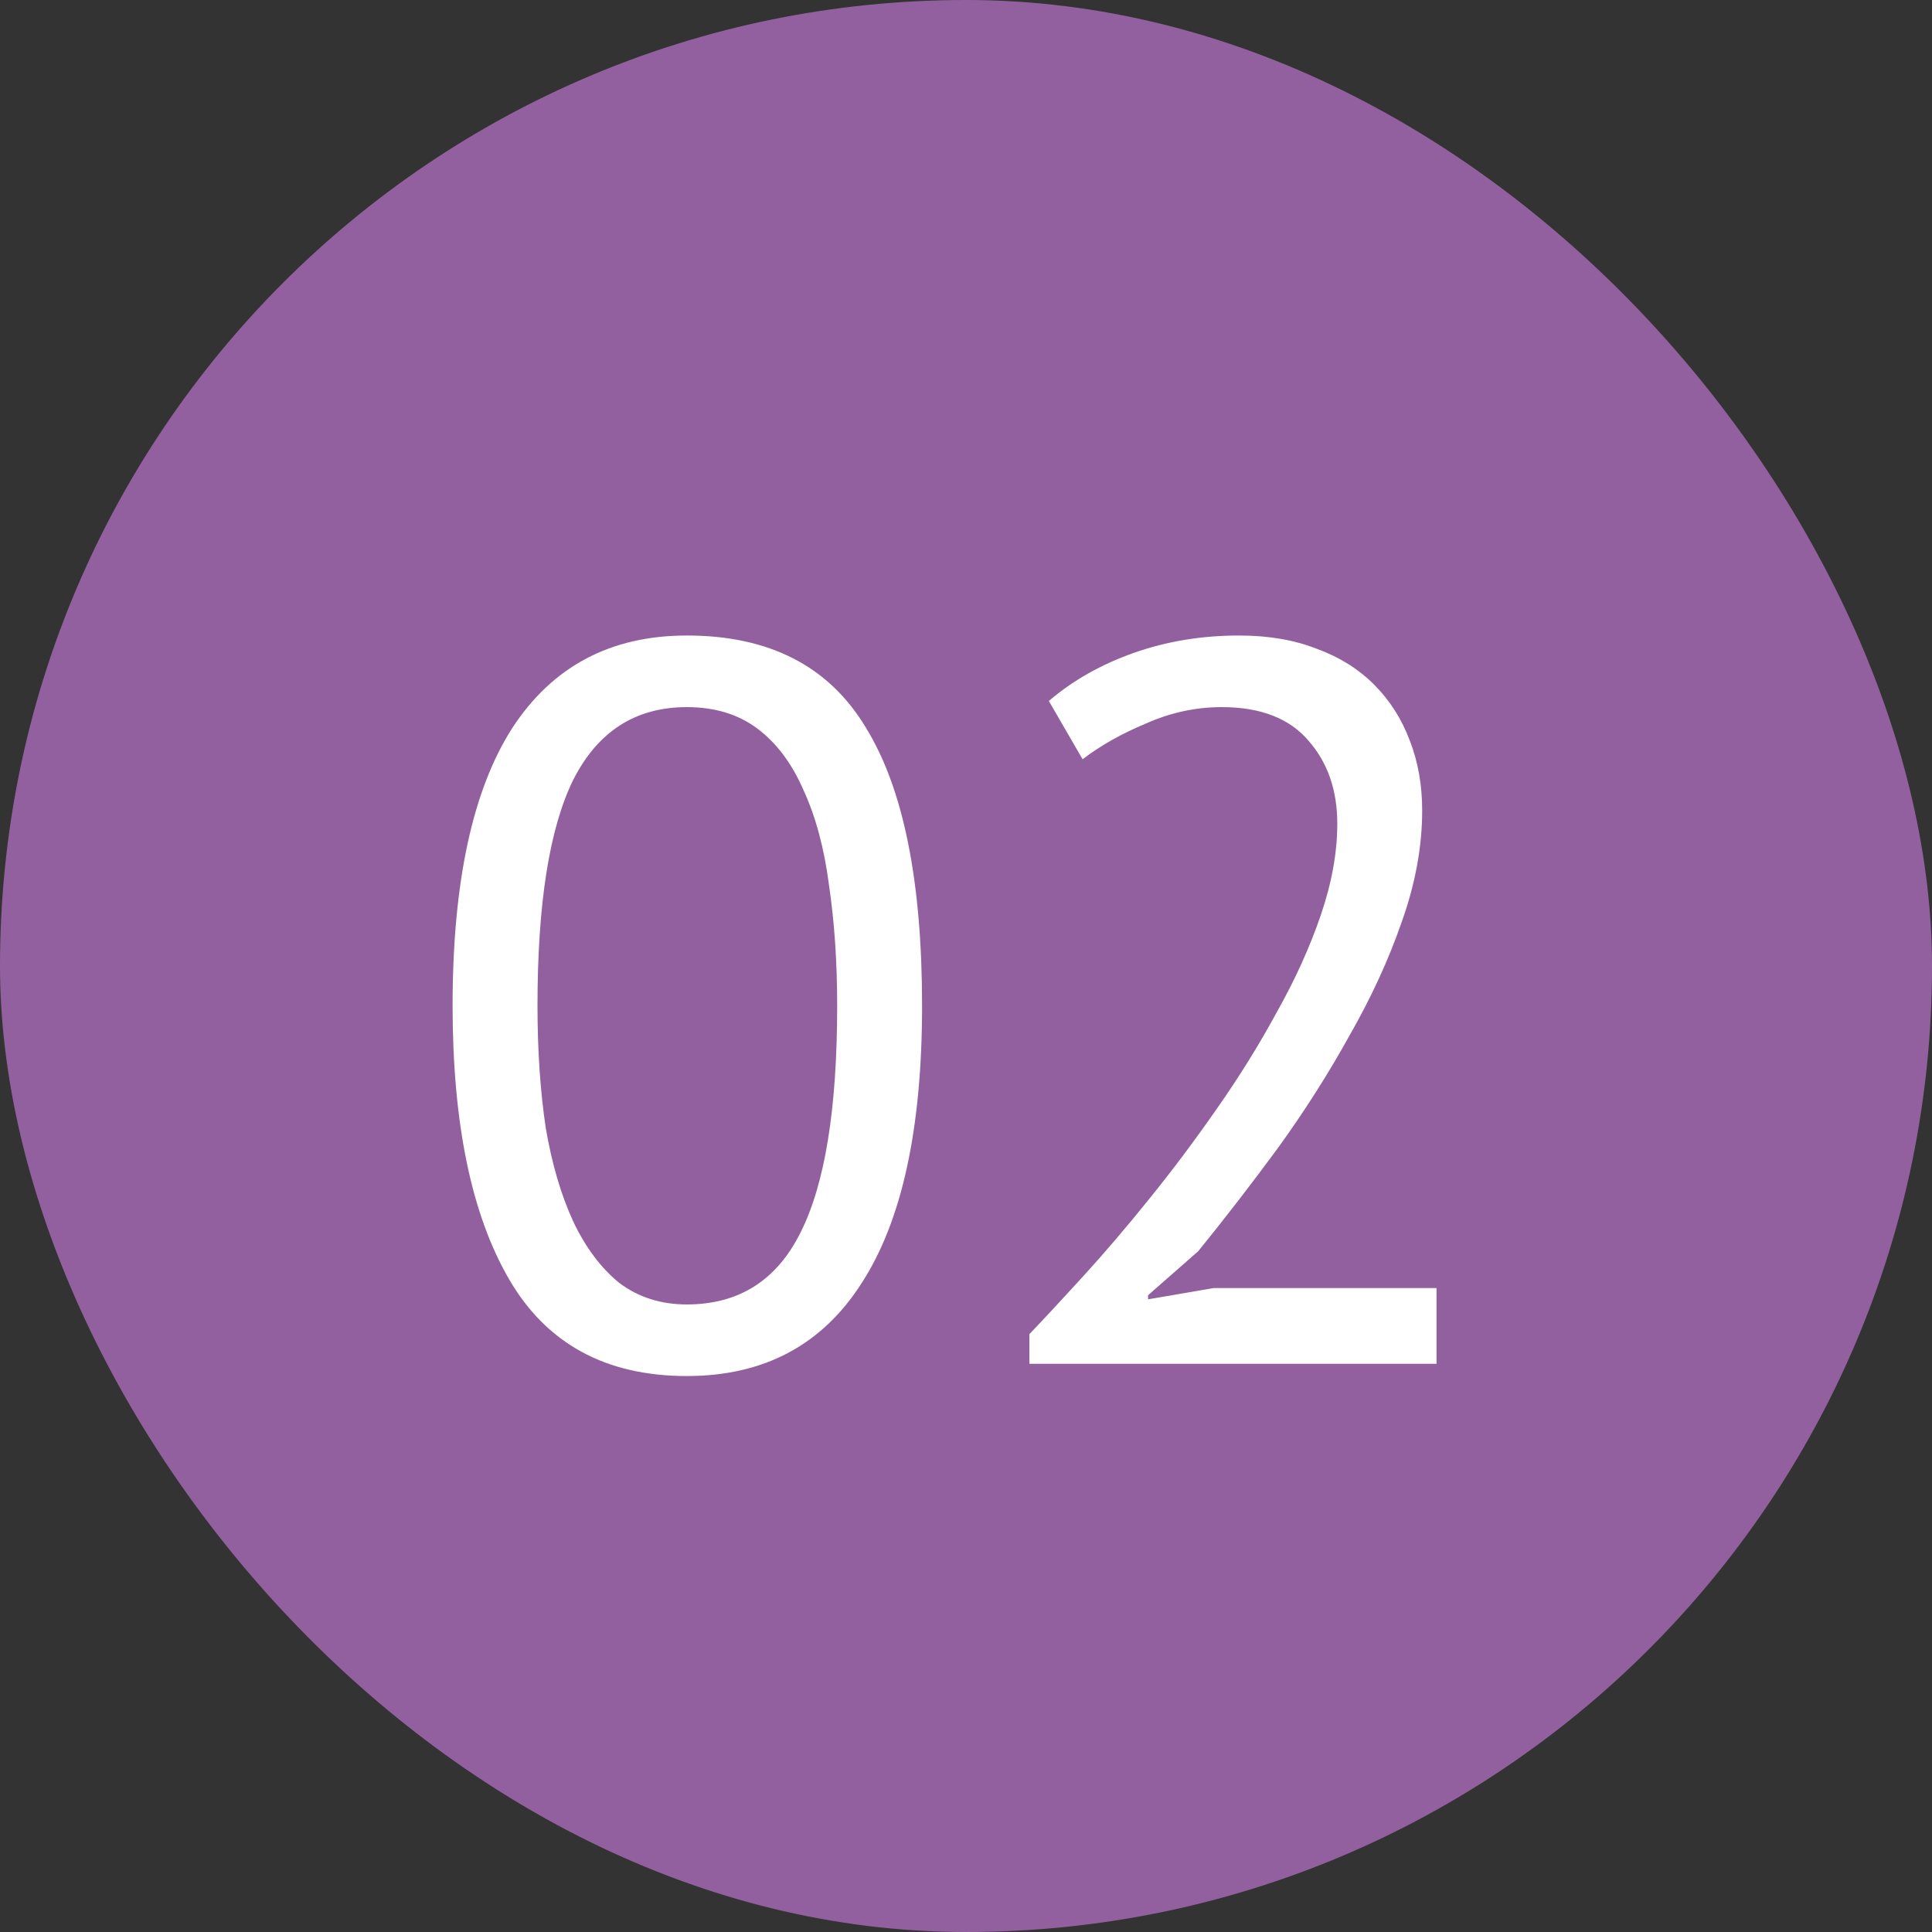
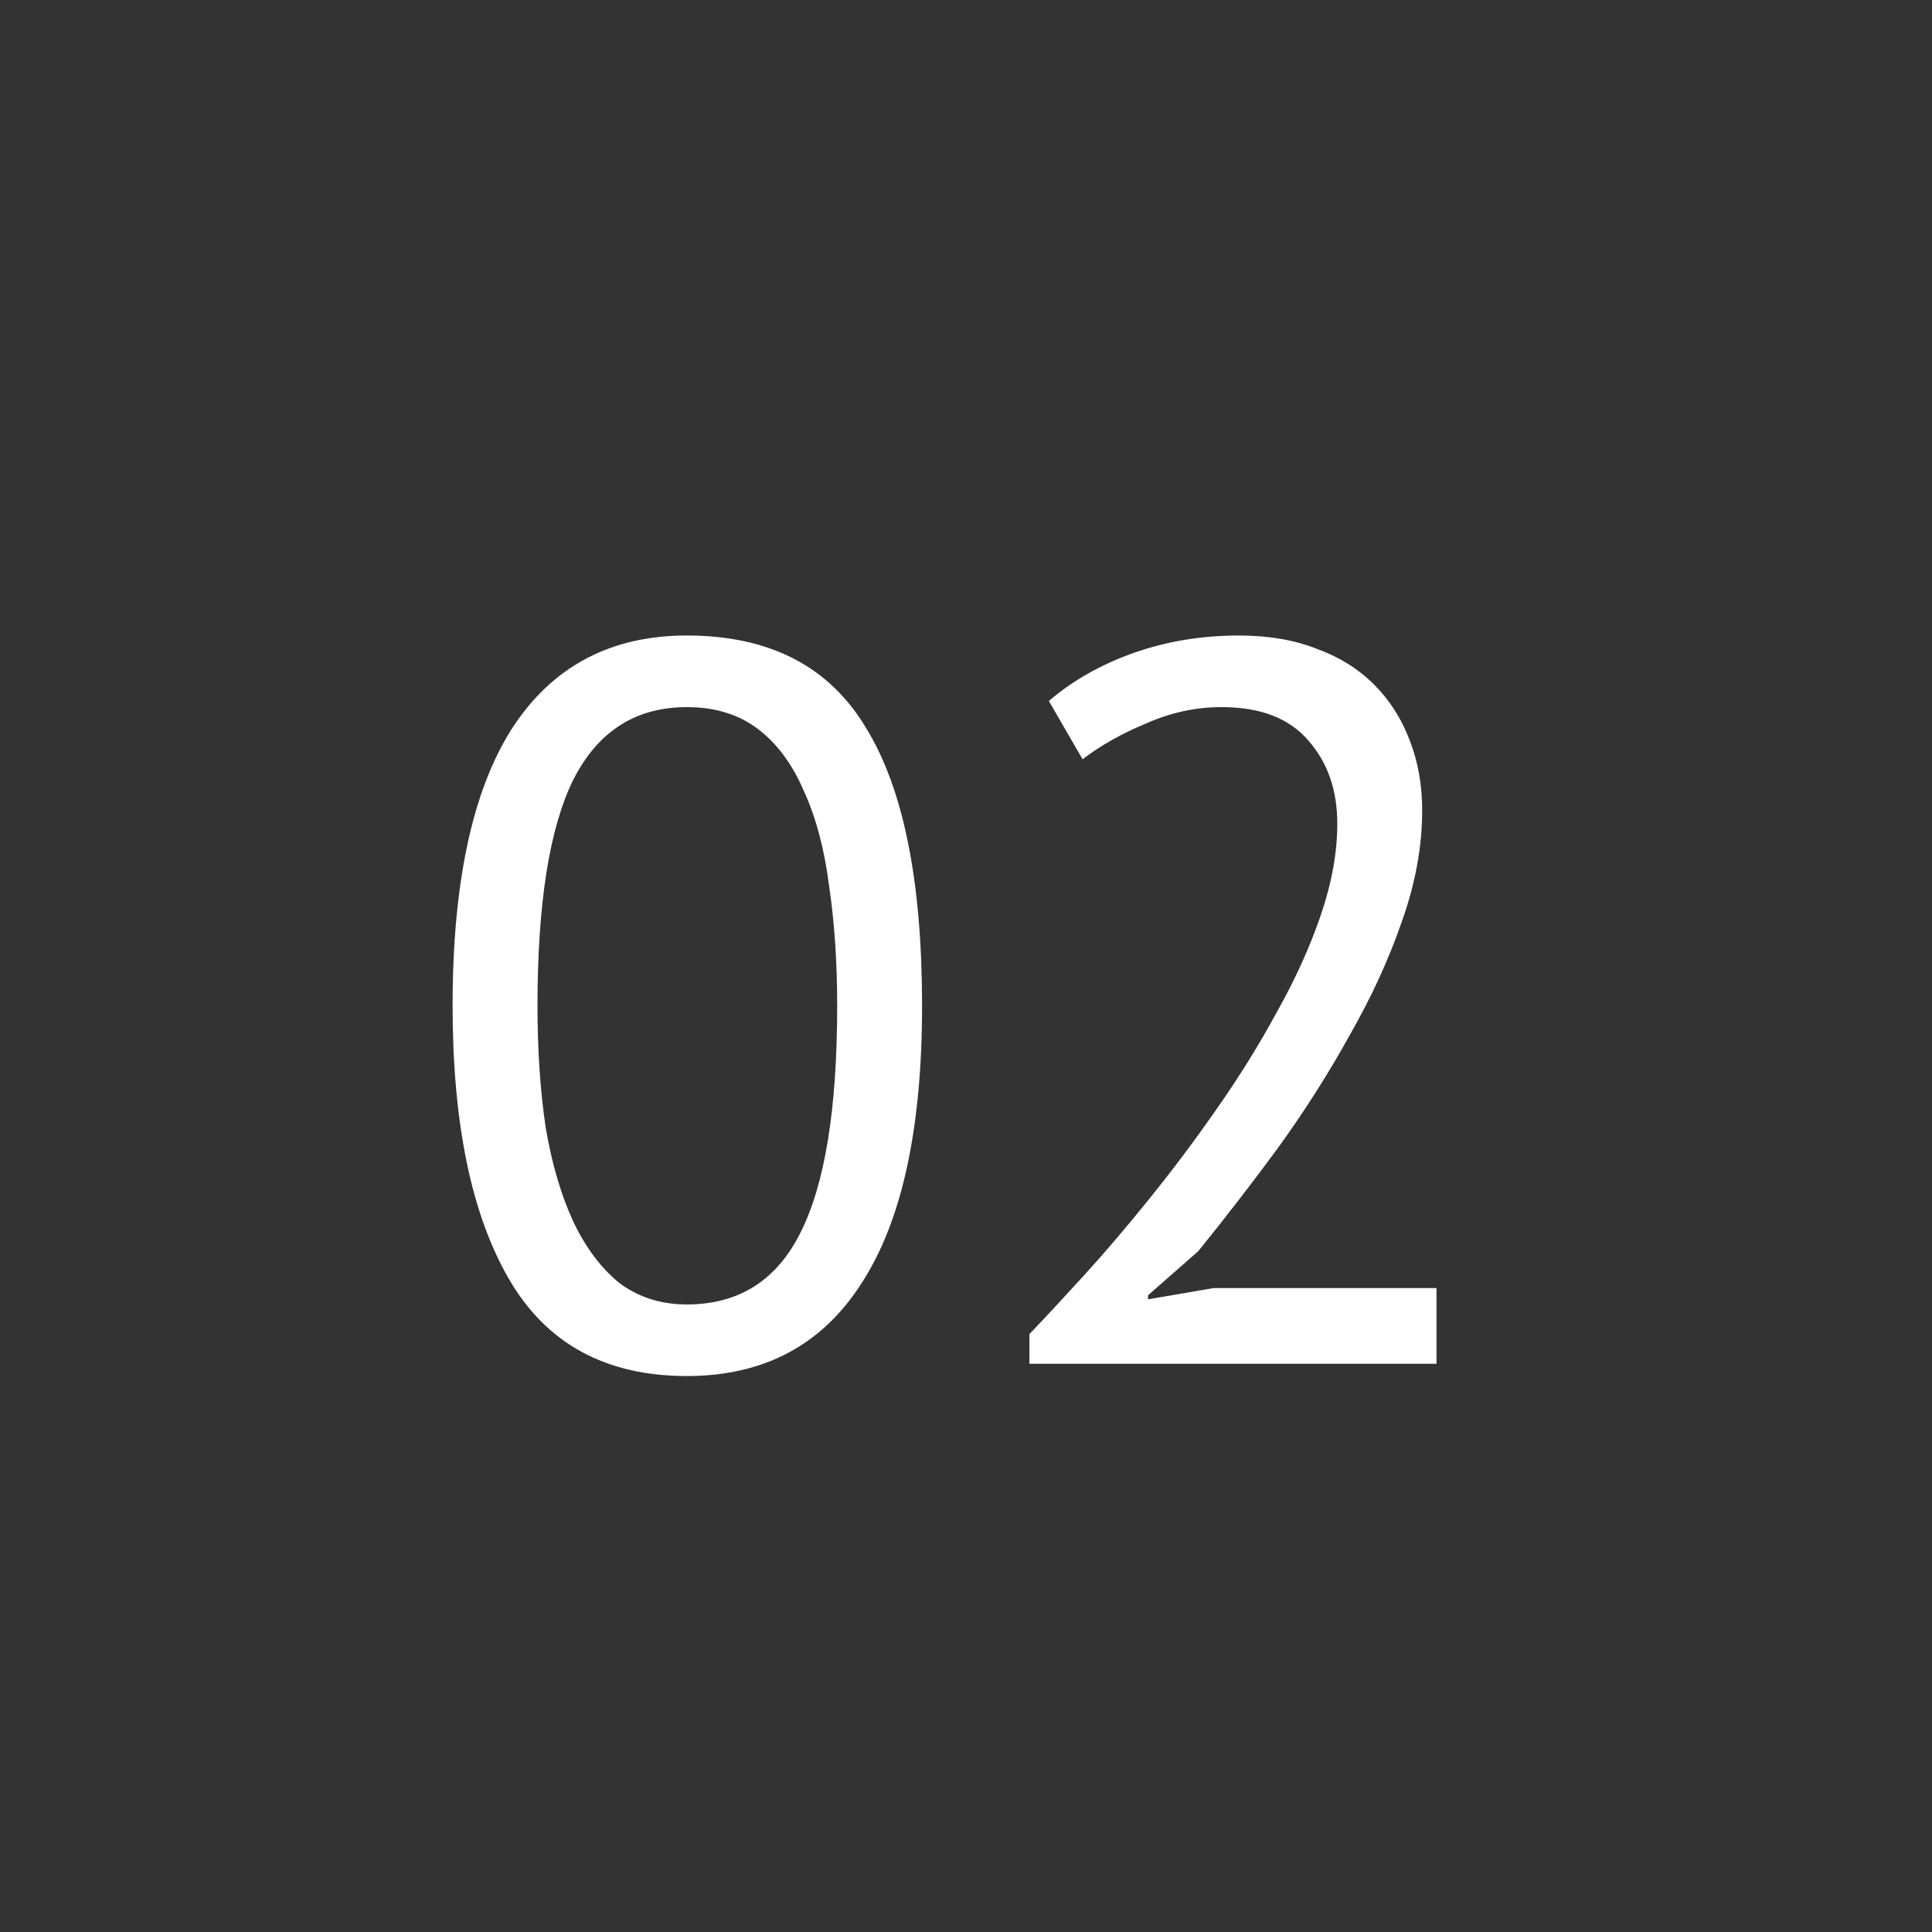
<svg xmlns="http://www.w3.org/2000/svg" width="34" height="34" viewBox="0 0 34 34" fill="none">
  <rect x="0" y="0" width="34" height="34" fill="#333333" stroke="none" />
-   <rect width="34" height="34" rx="17" fill="#93609F" />
  <path d="M7.965 17.7C7.965 15.54 8.313 13.914 9.009 12.822C9.717 11.73 10.743 11.184 12.087 11.184C13.539 11.184 14.589 11.724 15.237 12.804C15.897 13.872 16.227 15.504 16.227 17.7C16.227 19.86 15.873 21.486 15.165 22.578C14.469 23.67 13.443 24.216 12.087 24.216C10.659 24.216 9.615 23.646 8.955 22.506C8.295 21.366 7.965 19.764 7.965 17.7ZM9.459 17.7C9.459 18.48 9.507 19.194 9.603 19.842C9.711 20.478 9.873 21.03 10.089 21.498C10.305 21.954 10.575 22.314 10.899 22.578C11.235 22.83 11.631 22.956 12.087 22.956C12.999 22.956 13.665 22.536 14.085 21.696C14.517 20.844 14.733 19.512 14.733 17.7C14.733 16.932 14.685 16.224 14.589 15.576C14.505 14.928 14.355 14.37 14.139 13.902C13.935 13.434 13.665 13.074 13.329 12.822C12.993 12.57 12.579 12.444 12.087 12.444C11.187 12.444 10.521 12.87 10.089 13.722C9.669 14.574 9.459 15.9 9.459 17.7ZM25.028 14.262C25.028 14.898 24.908 15.552 24.668 16.224C24.44 16.884 24.134 17.55 23.75 18.222C23.378 18.894 22.958 19.554 22.49 20.202C22.022 20.838 21.554 21.444 21.086 22.02L20.204 22.794V22.866L21.356 22.668H25.28V24H18.116V23.478C18.38 23.202 18.698 22.86 19.07 22.452C19.442 22.044 19.826 21.594 20.222 21.102C20.63 20.598 21.026 20.07 21.41 19.518C21.806 18.954 22.16 18.384 22.472 17.808C22.796 17.232 23.054 16.662 23.246 16.098C23.438 15.534 23.534 15 23.534 14.496C23.534 13.908 23.366 13.422 23.03 13.038C22.694 12.642 22.184 12.444 21.5 12.444C21.044 12.444 20.6 12.54 20.168 12.732C19.736 12.912 19.364 13.122 19.052 13.362L18.458 12.336C18.878 11.976 19.376 11.694 19.952 11.49C20.528 11.286 21.146 11.184 21.806 11.184C22.322 11.184 22.778 11.262 23.174 11.418C23.57 11.562 23.906 11.772 24.182 12.048C24.458 12.324 24.668 12.654 24.812 13.038C24.956 13.41 25.028 13.818 25.028 14.262Z" fill="white" />
</svg>